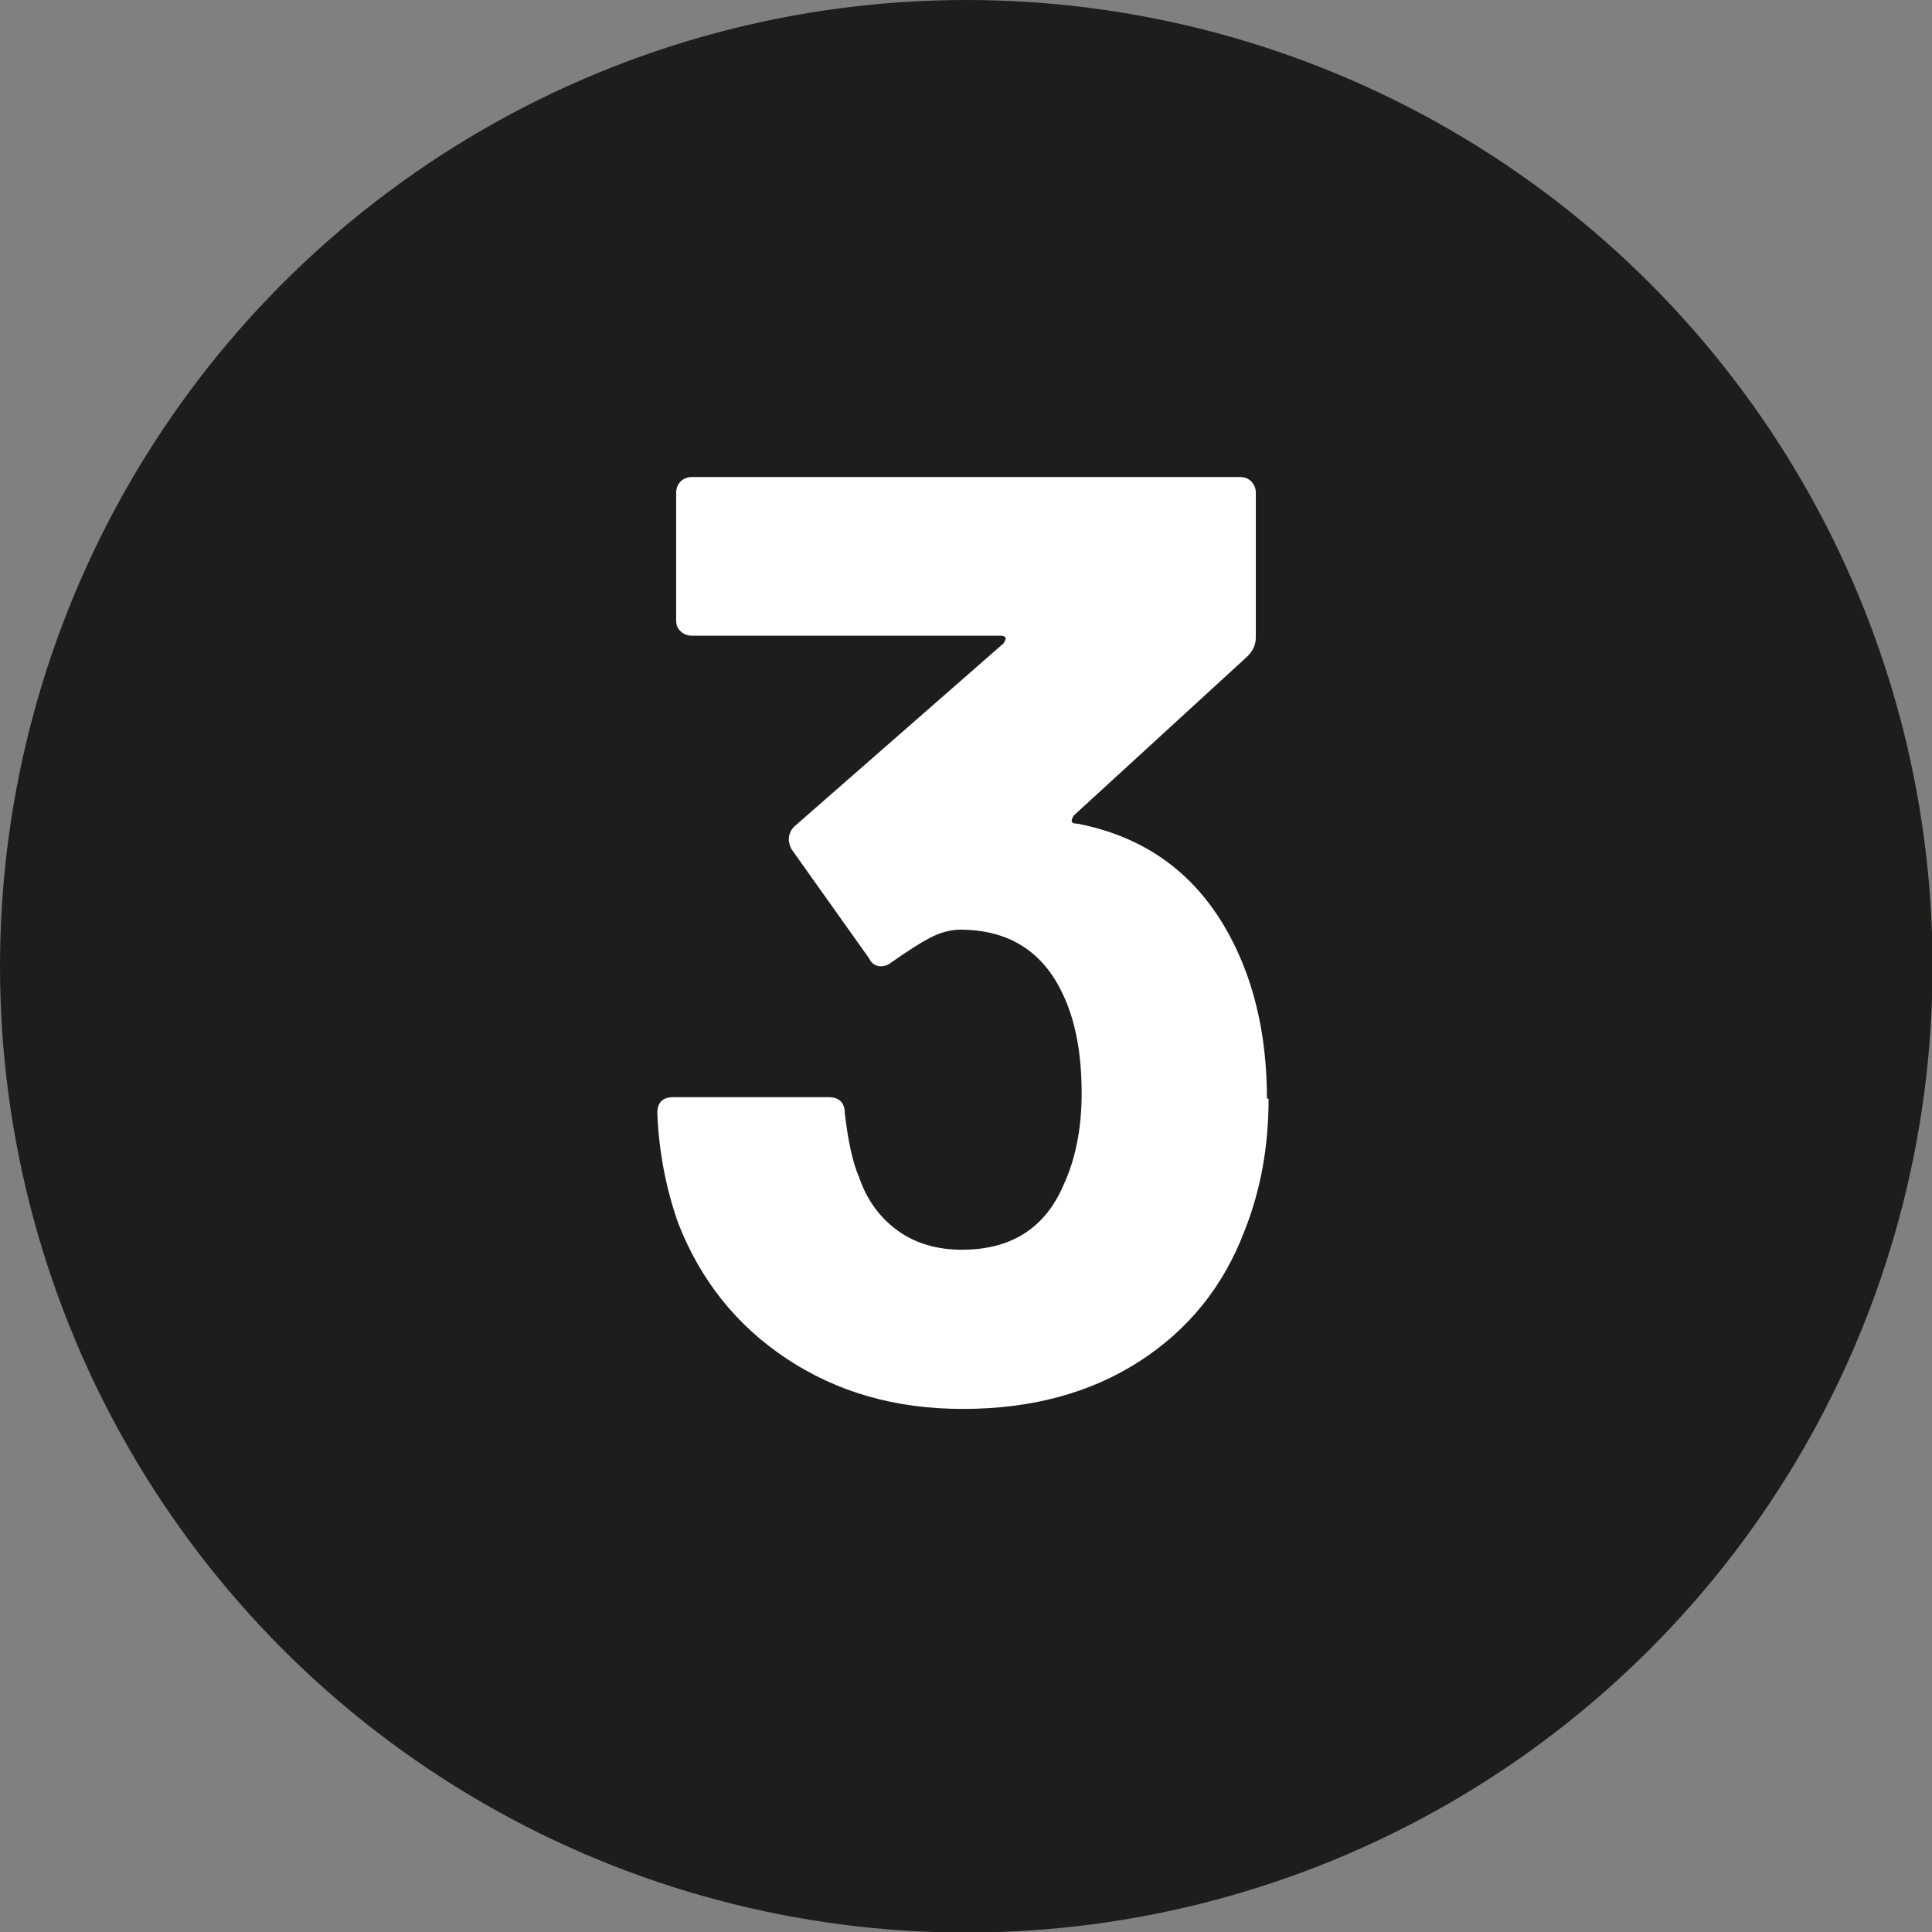
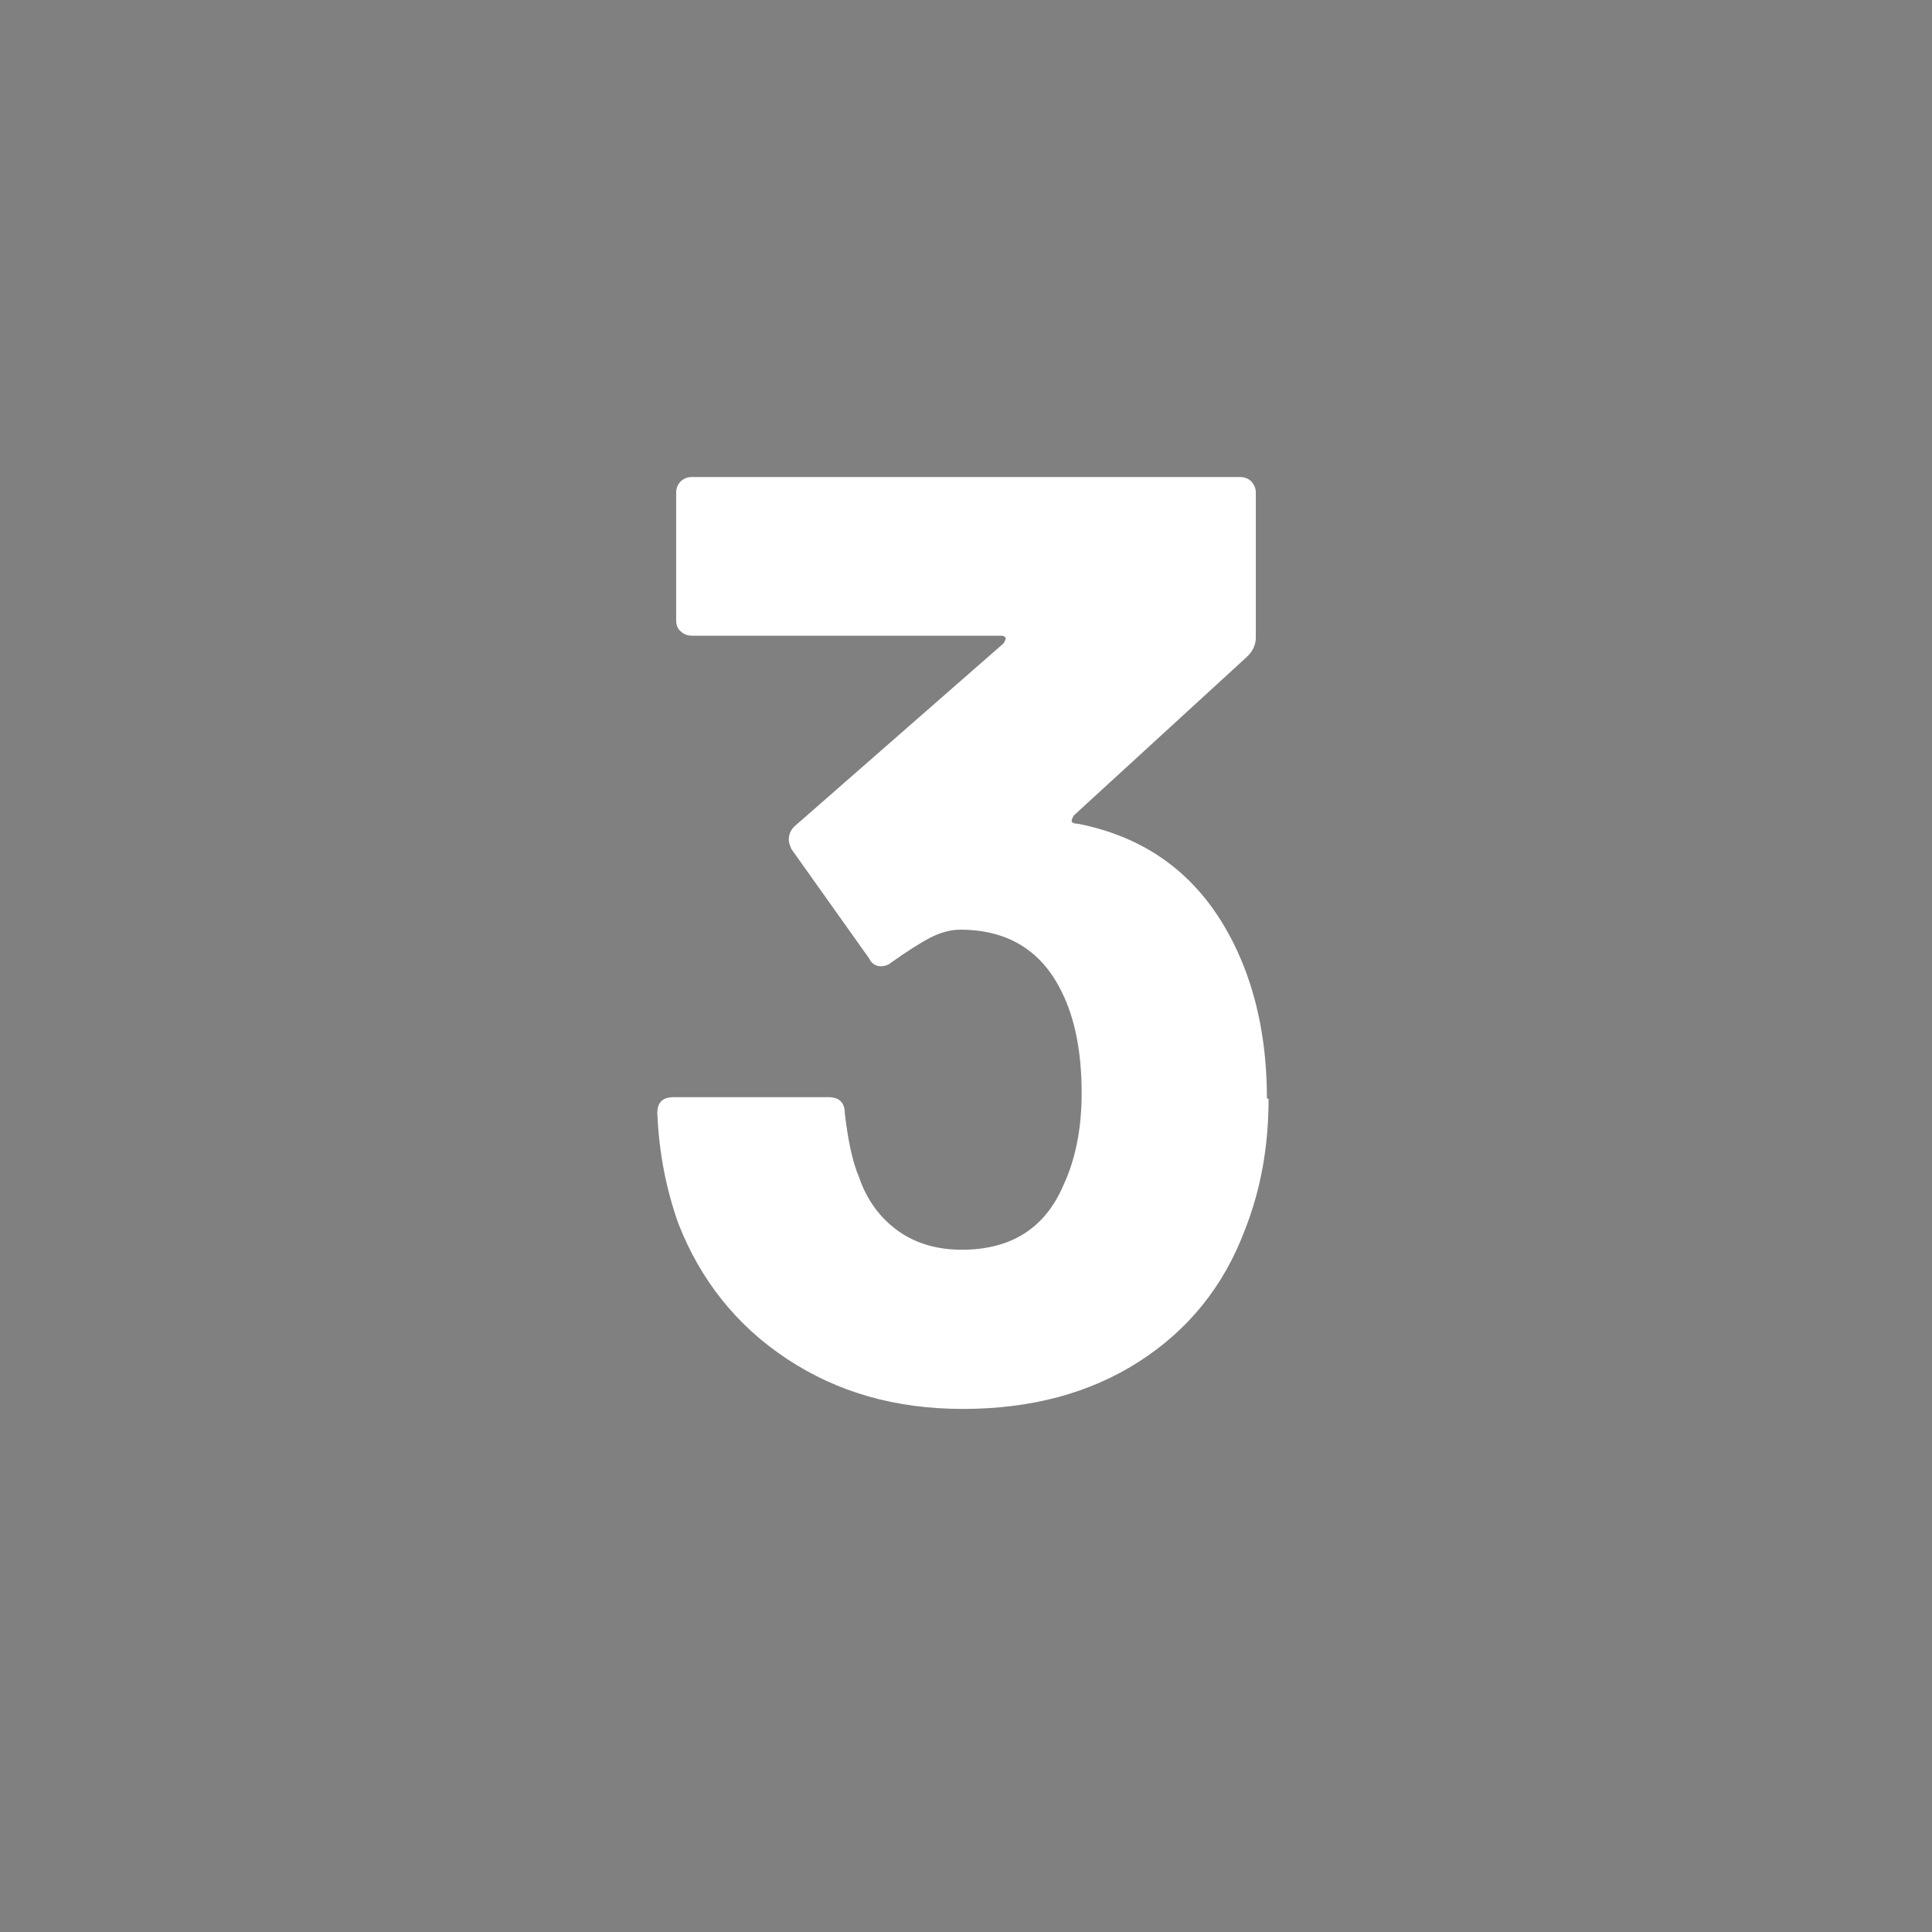
<svg xmlns="http://www.w3.org/2000/svg" id="Layer_2" data-name="Layer 2" viewBox="0 0 34.83 34.83">
  <rect x="0" y="0" width="34.83" height="34.83" fill="#808080" stroke="none" />
  <defs>
    <style>
      .cls-1 {
        fill: #fff;
      }

      .cls-2 {
        fill: #1d1d1b;
      }
    </style>
  </defs>
  <g id="Layer_1-2" data-name="Layer 1">
-     <circle class="cls-2" cx="17.42" cy="17.42" r="17.42" />
    <path class="cls-1" d="M22.87,19.81c0,.85-.14,1.64-.43,2.37-.38,1.01-1.02,1.8-1.91,2.37s-1.95,.85-3.17,.85-2.26-.3-3.17-.9c-.91-.6-1.56-1.42-1.96-2.44-.22-.62-.35-1.28-.38-1.99,0-.19,.09-.29,.29-.29h2.8c.19,0,.29,.1,.29,.29,.06,.52,.15,.91,.26,1.16,.14,.41,.38,.73,.7,.96,.32,.23,.71,.34,1.15,.34,.89,0,1.5-.39,1.83-1.16,.22-.47,.33-1.03,.33-1.66,0-.74-.12-1.35-.36-1.83-.36-.74-.97-1.12-1.83-1.12-.17,0-.36,.05-.55,.15s-.42,.25-.69,.44c-.06,.05-.13,.07-.19,.07-.09,0-.17-.05-.21-.14l-1.4-1.97s-.05-.1-.05-.17c0-.09,.03-.17,.1-.24l3.77-3.3s.04-.06,.04-.09-.04-.05-.08-.05h-5.58c-.08,0-.15-.03-.2-.08-.06-.05-.08-.12-.08-.2v-2.3c0-.08,.03-.15,.08-.2s.12-.08,.2-.08h9.89c.08,0,.15,.03,.2,.08,.05,.06,.08,.12,.08,.2v2.61c0,.13-.05,.25-.17,.36l-3.11,2.85s-.04,.06-.04,.1c0,.03,.04,.05,.11,.05,1.38,.27,2.36,1.08,2.94,2.44,.31,.73,.47,1.57,.47,2.51Z" />
  </g>
</svg>